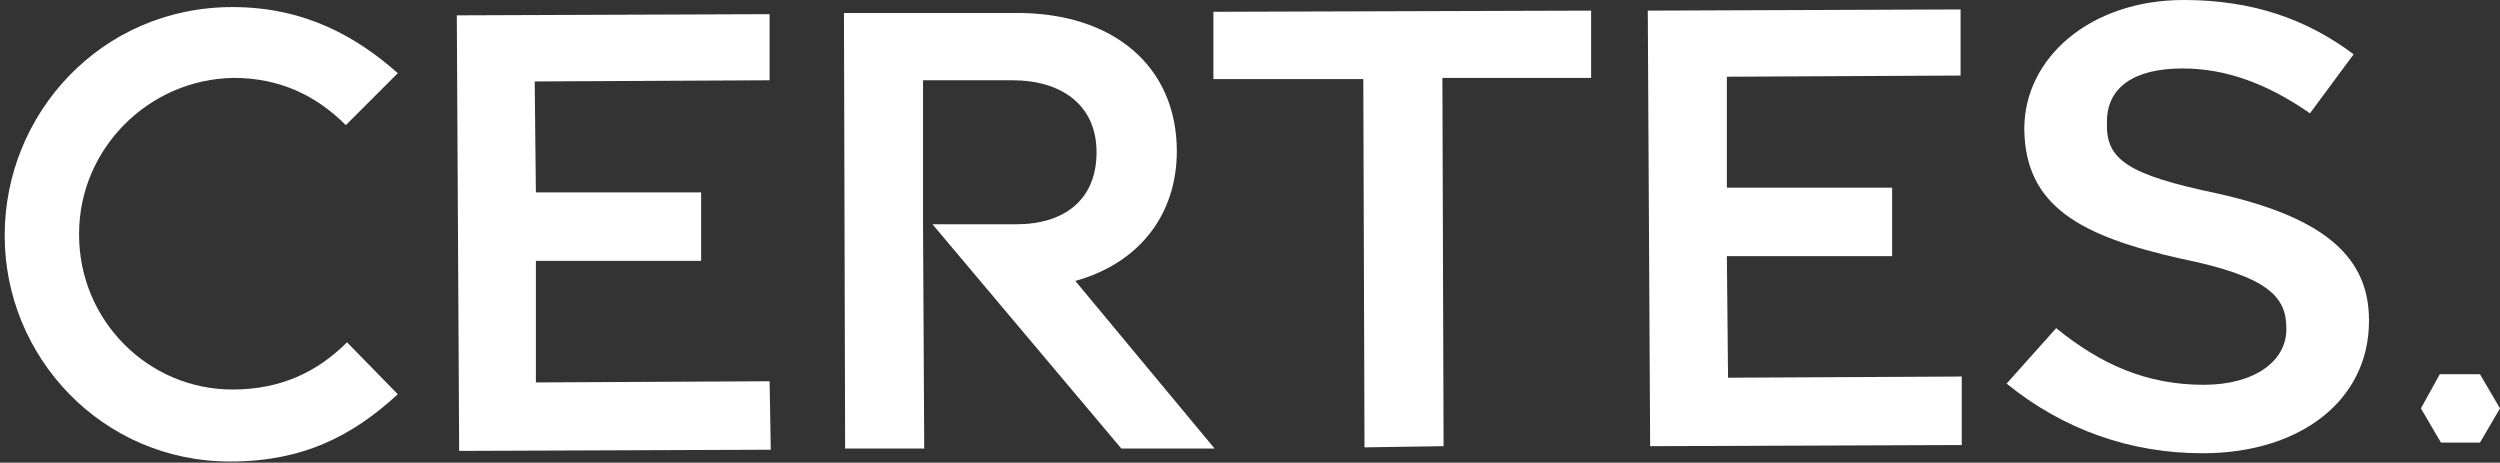
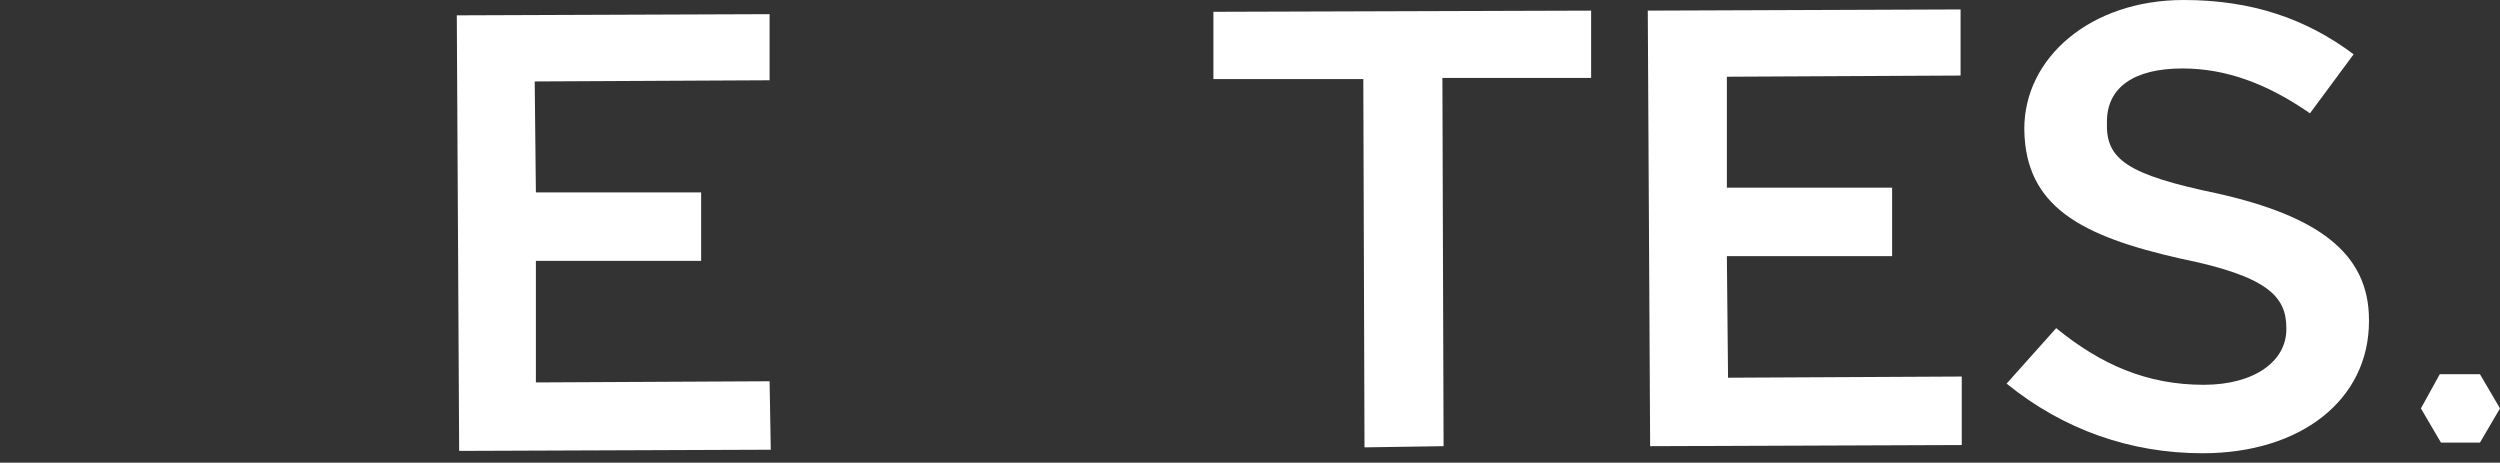
<svg xmlns="http://www.w3.org/2000/svg" version="1.1" id="Warstwa_1" x="0px" y="0px" viewBox="0 0 211.8 39.2" style="enable-background:new 0 0 211.8 39.2;" xml:space="preserve">
  <rect x="0" y="0" width="211.8" height="39.2" fill="#333333" stroke="none" />
  <style type="text/css">
	.st0{fill:#FFFFFF;}
</style>
  <g>
    <path class="st0" d="M170,32.5l4.2-4.7c3.8,3.1,7.7,4.8,12.5,4.8c4.3,0,7-2,7-4.7v-0.1c0-2.7-1.6-4.4-9-5.9   c-8.4-1.9-13.1-4.4-13.2-10.9v-0.1c0-6,5.6-10.9,13.5-10.9c5.8,0,10.4,1.6,14.4,4.6l-3.7,5c-3.6-2.5-7.1-3.8-10.8-3.8   c-4.1,0-6.4,1.6-6.4,4.5v0.1c-0.1,3.1,1.7,4.4,9.4,6c8.4,1.9,12.8,5,12.8,10.7v0.1c0,6.7-5.8,11.2-14.1,11.2   C180.5,38.4,174.8,36.4,170,32.5" />
    <polygon class="st0" points="102.8,6.7 115.5,6.7 115.6,37.9 122.3,37.8 122.2,6.6 134.8,6.6 134.8,0.9 102.8,1  " />
-     <path class="st0" d="M78.2,19V6.8h7.6c4,0,7.1,2,7.1,6.1c0,4-2.7,6.1-6.8,6.1H79l16,19h7.9L91.1,23.8c5.4-1.5,8.6-5.6,8.6-11   c0-7.1-5.3-11.8-13.8-11.7l-14.4,0L71.6,38h6.7L78.2,19z" />
    <polygon class="st0" points="166.1,6.4 166.1,0.8 139.6,0.9 139.8,37.8 166.2,37.7 166.2,31.9 146.4,32 146.3,21.7 160.3,21.7    160.3,15.9 146.3,15.9 146.3,6.5  " />
    <polygon class="st0" points="65.2,6.8 65.2,1.2 38.7,1.3 38.9,38.2 65.3,38.1 65.2,32.3 45.4,32.4 45.4,22.1 59.4,22.1 59.4,16.3    45.4,16.3 45.3,6.9  " />
-     <path class="st0" d="M29.4,29c-2.5,2.5-5.6,4-9.7,4c-7.2,0-13-5.9-13-13.1v-0.1c0-7.2,5.9-13.1,13.1-13.2c3.9,0,7,1.5,9.5,4   l4.4-4.4c-3.5-3.1-7.9-5.6-14-5.6C8.5,0.6,0.4,9.7,0.4,19.9V20c0,10.2,8.2,19.1,19.1,19.1c6.2,0,10.4-2.2,14.2-5.7L29.4,29z" />
    <polygon class="st0" points="206.8,37.5 205.1,34.6 206.7,31.7 210.1,31.7 211.8,34.6 210.1,37.5  " />
  </g>
</svg>